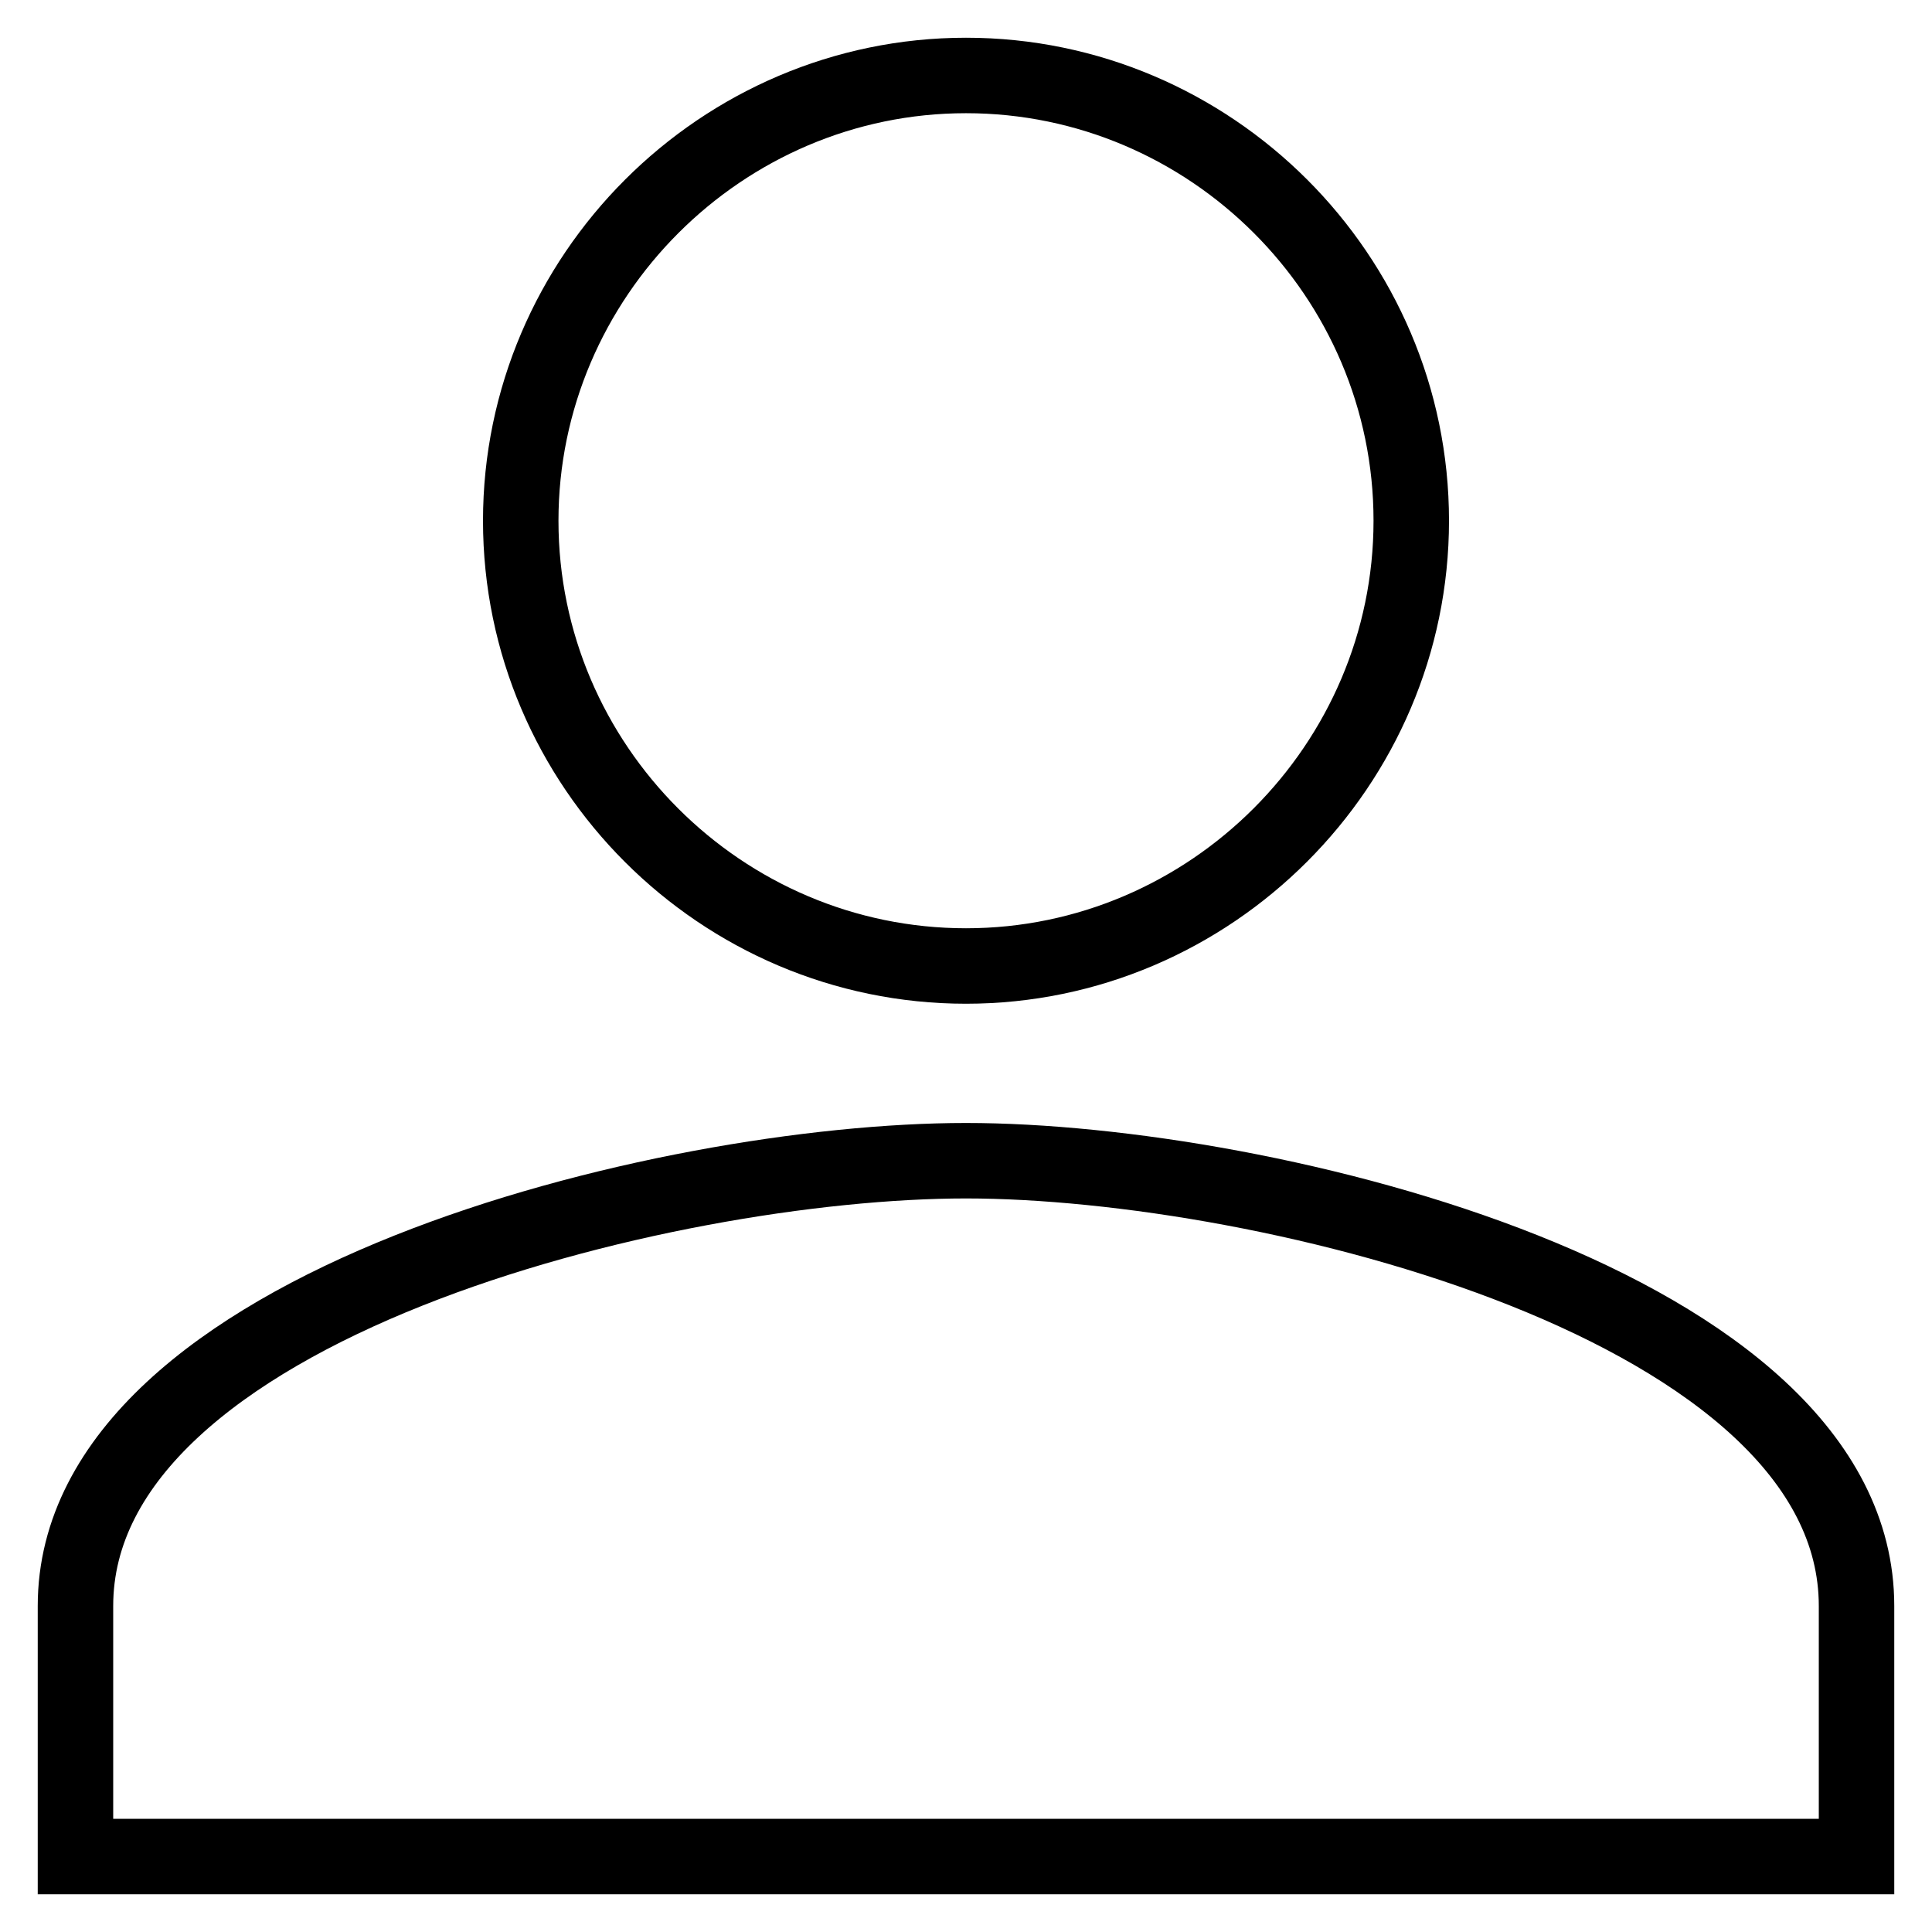
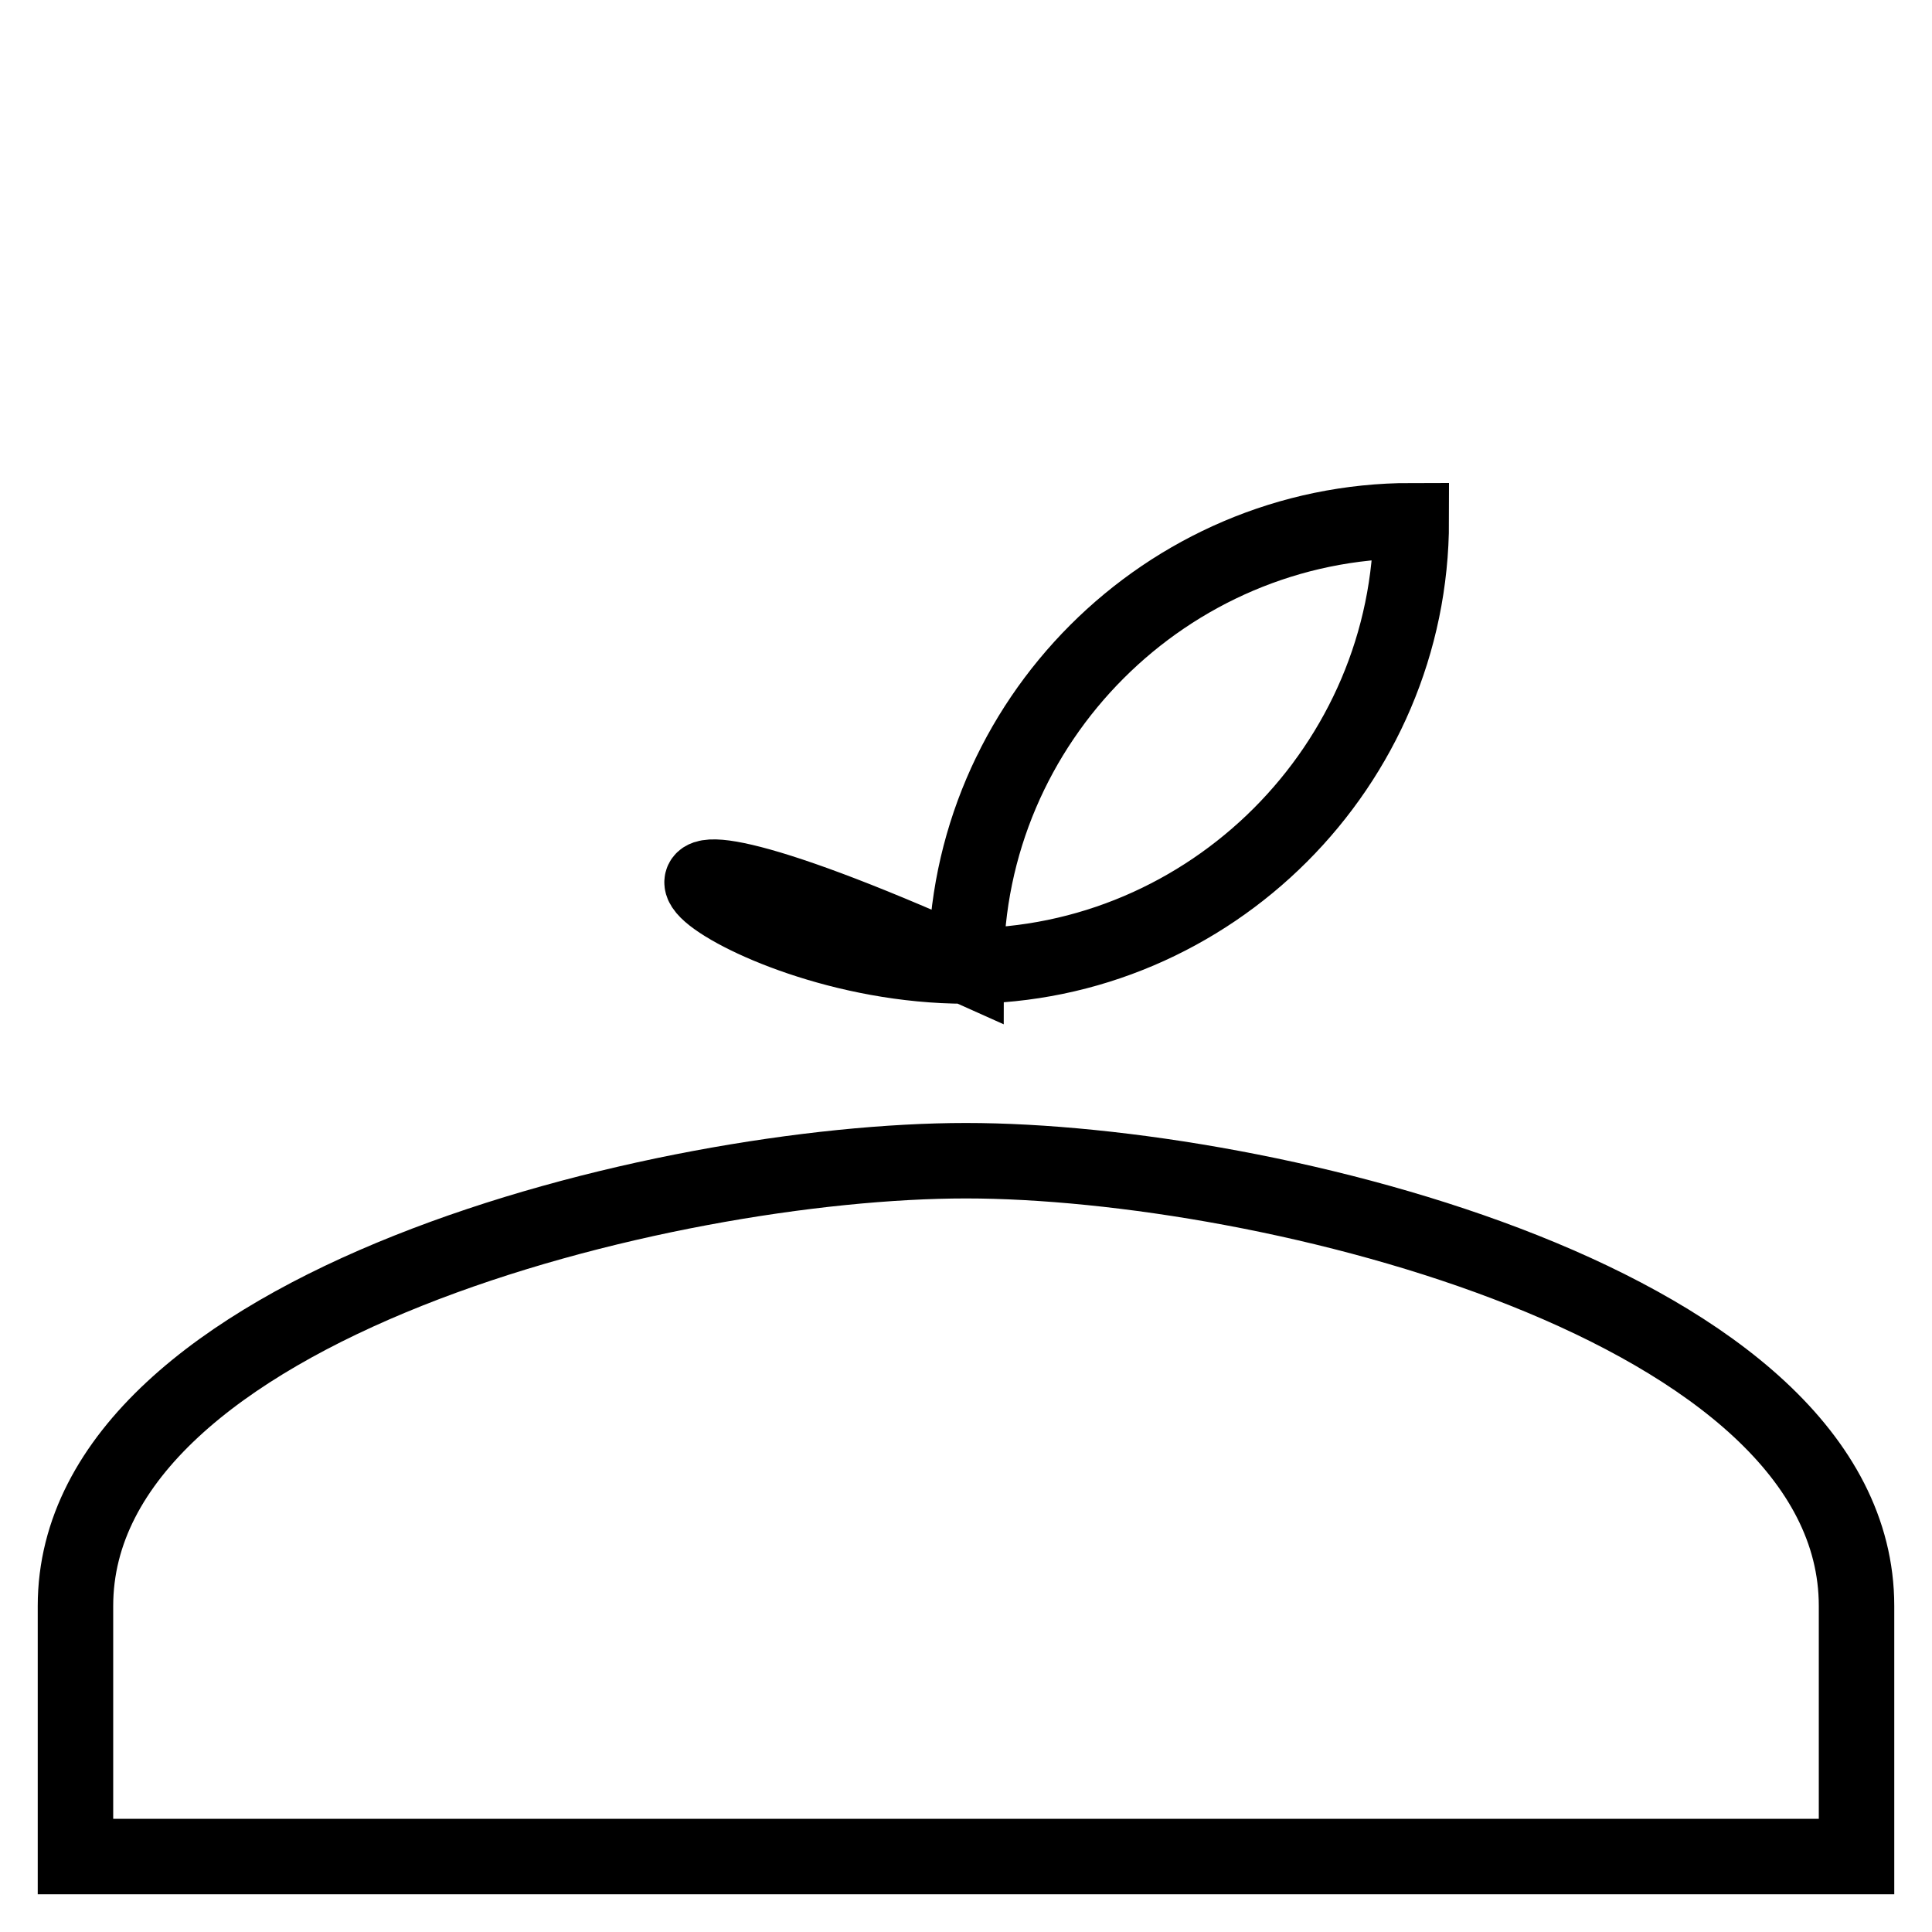
<svg xmlns="http://www.w3.org/2000/svg" version="1.1" x="0px" y="0px" viewBox="0 0 256 256" enable-background="new 0 0 256 256" xml:space="preserve">
  <g>
-     <path stroke-width="10" fill-opacity="0" stroke="#000000" d="M128,153.8c-39.8,0-118,19.2-118,59V246h236v-33.2C246,172.9,167.8,153.8,128,153.8z M128,128 c32.4,0,59-26.6,59-59c0-32.5-26.6-59-59-59c-32.4,0-59,26.6-59,59C69,101.5,95.6,128,128,128z" />
+     <path stroke-width="10" fill-opacity="0" stroke="#000000" d="M128,153.8c-39.8,0-118,19.2-118,59V246h236v-33.2C246,172.9,167.8,153.8,128,153.8z M128,128 c32.4,0,59-26.6,59-59c-32.4,0-59,26.6-59,59C69,101.5,95.6,128,128,128z" />
  </g>
</svg>